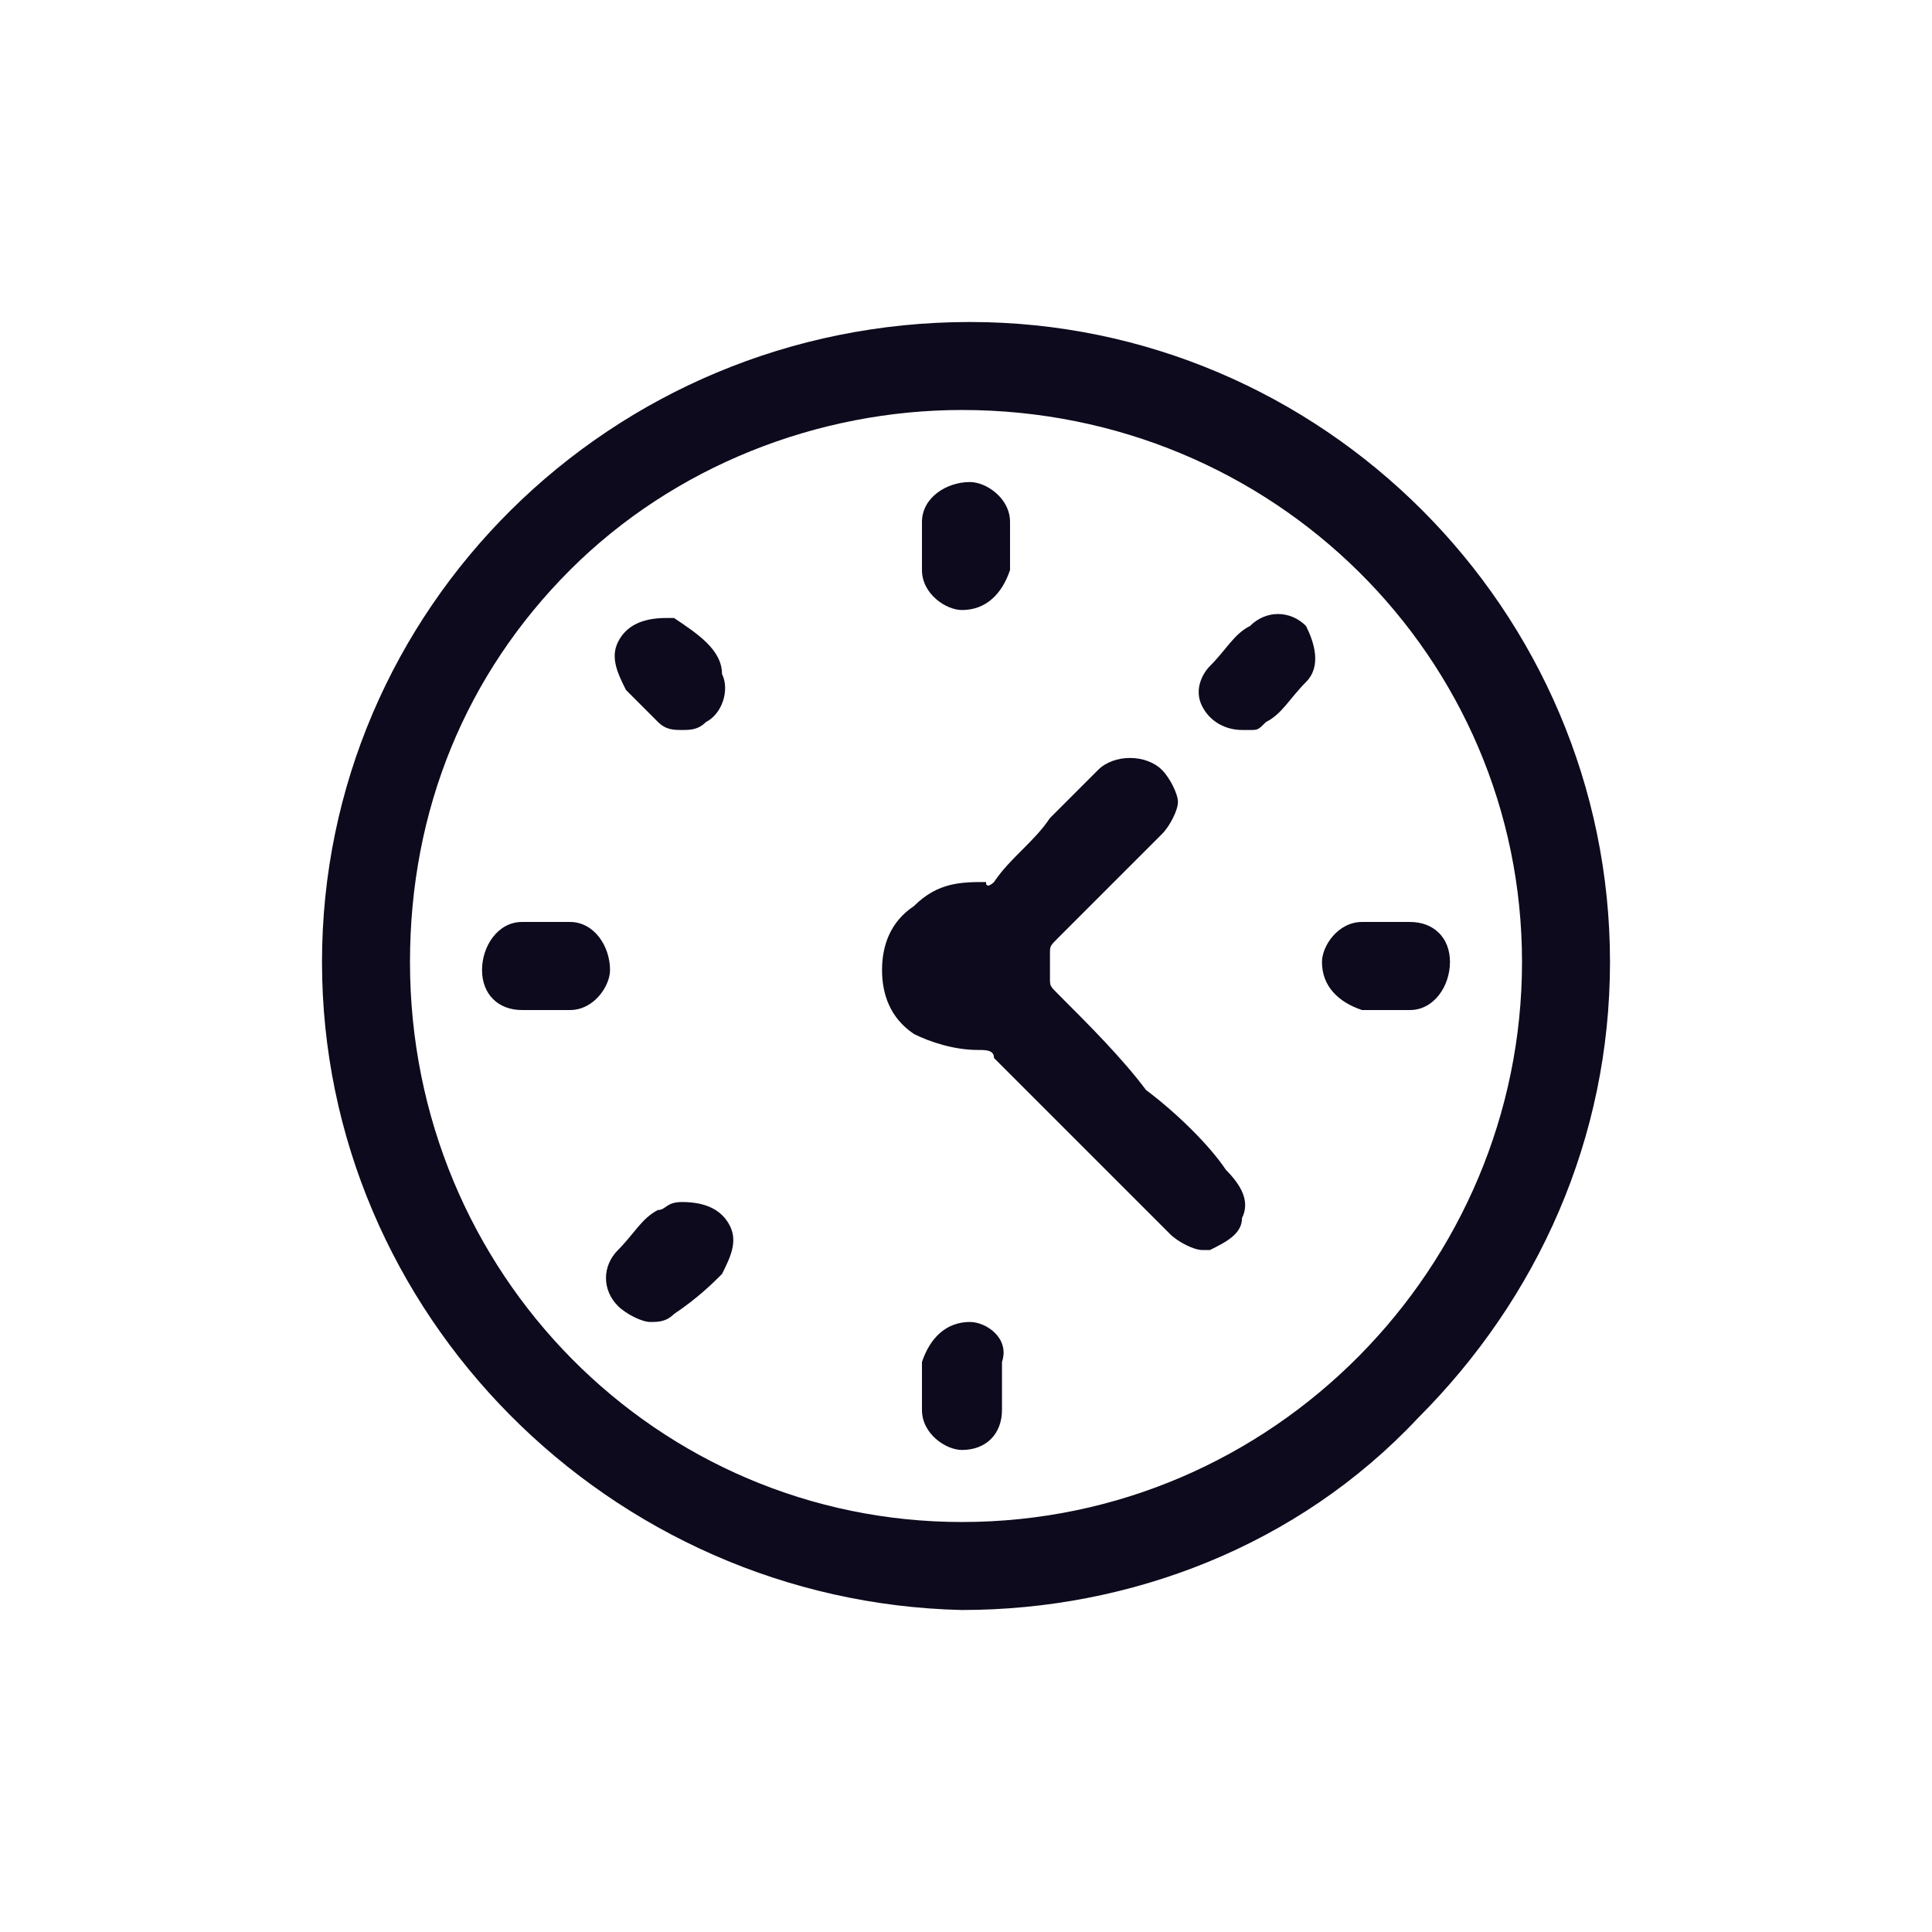
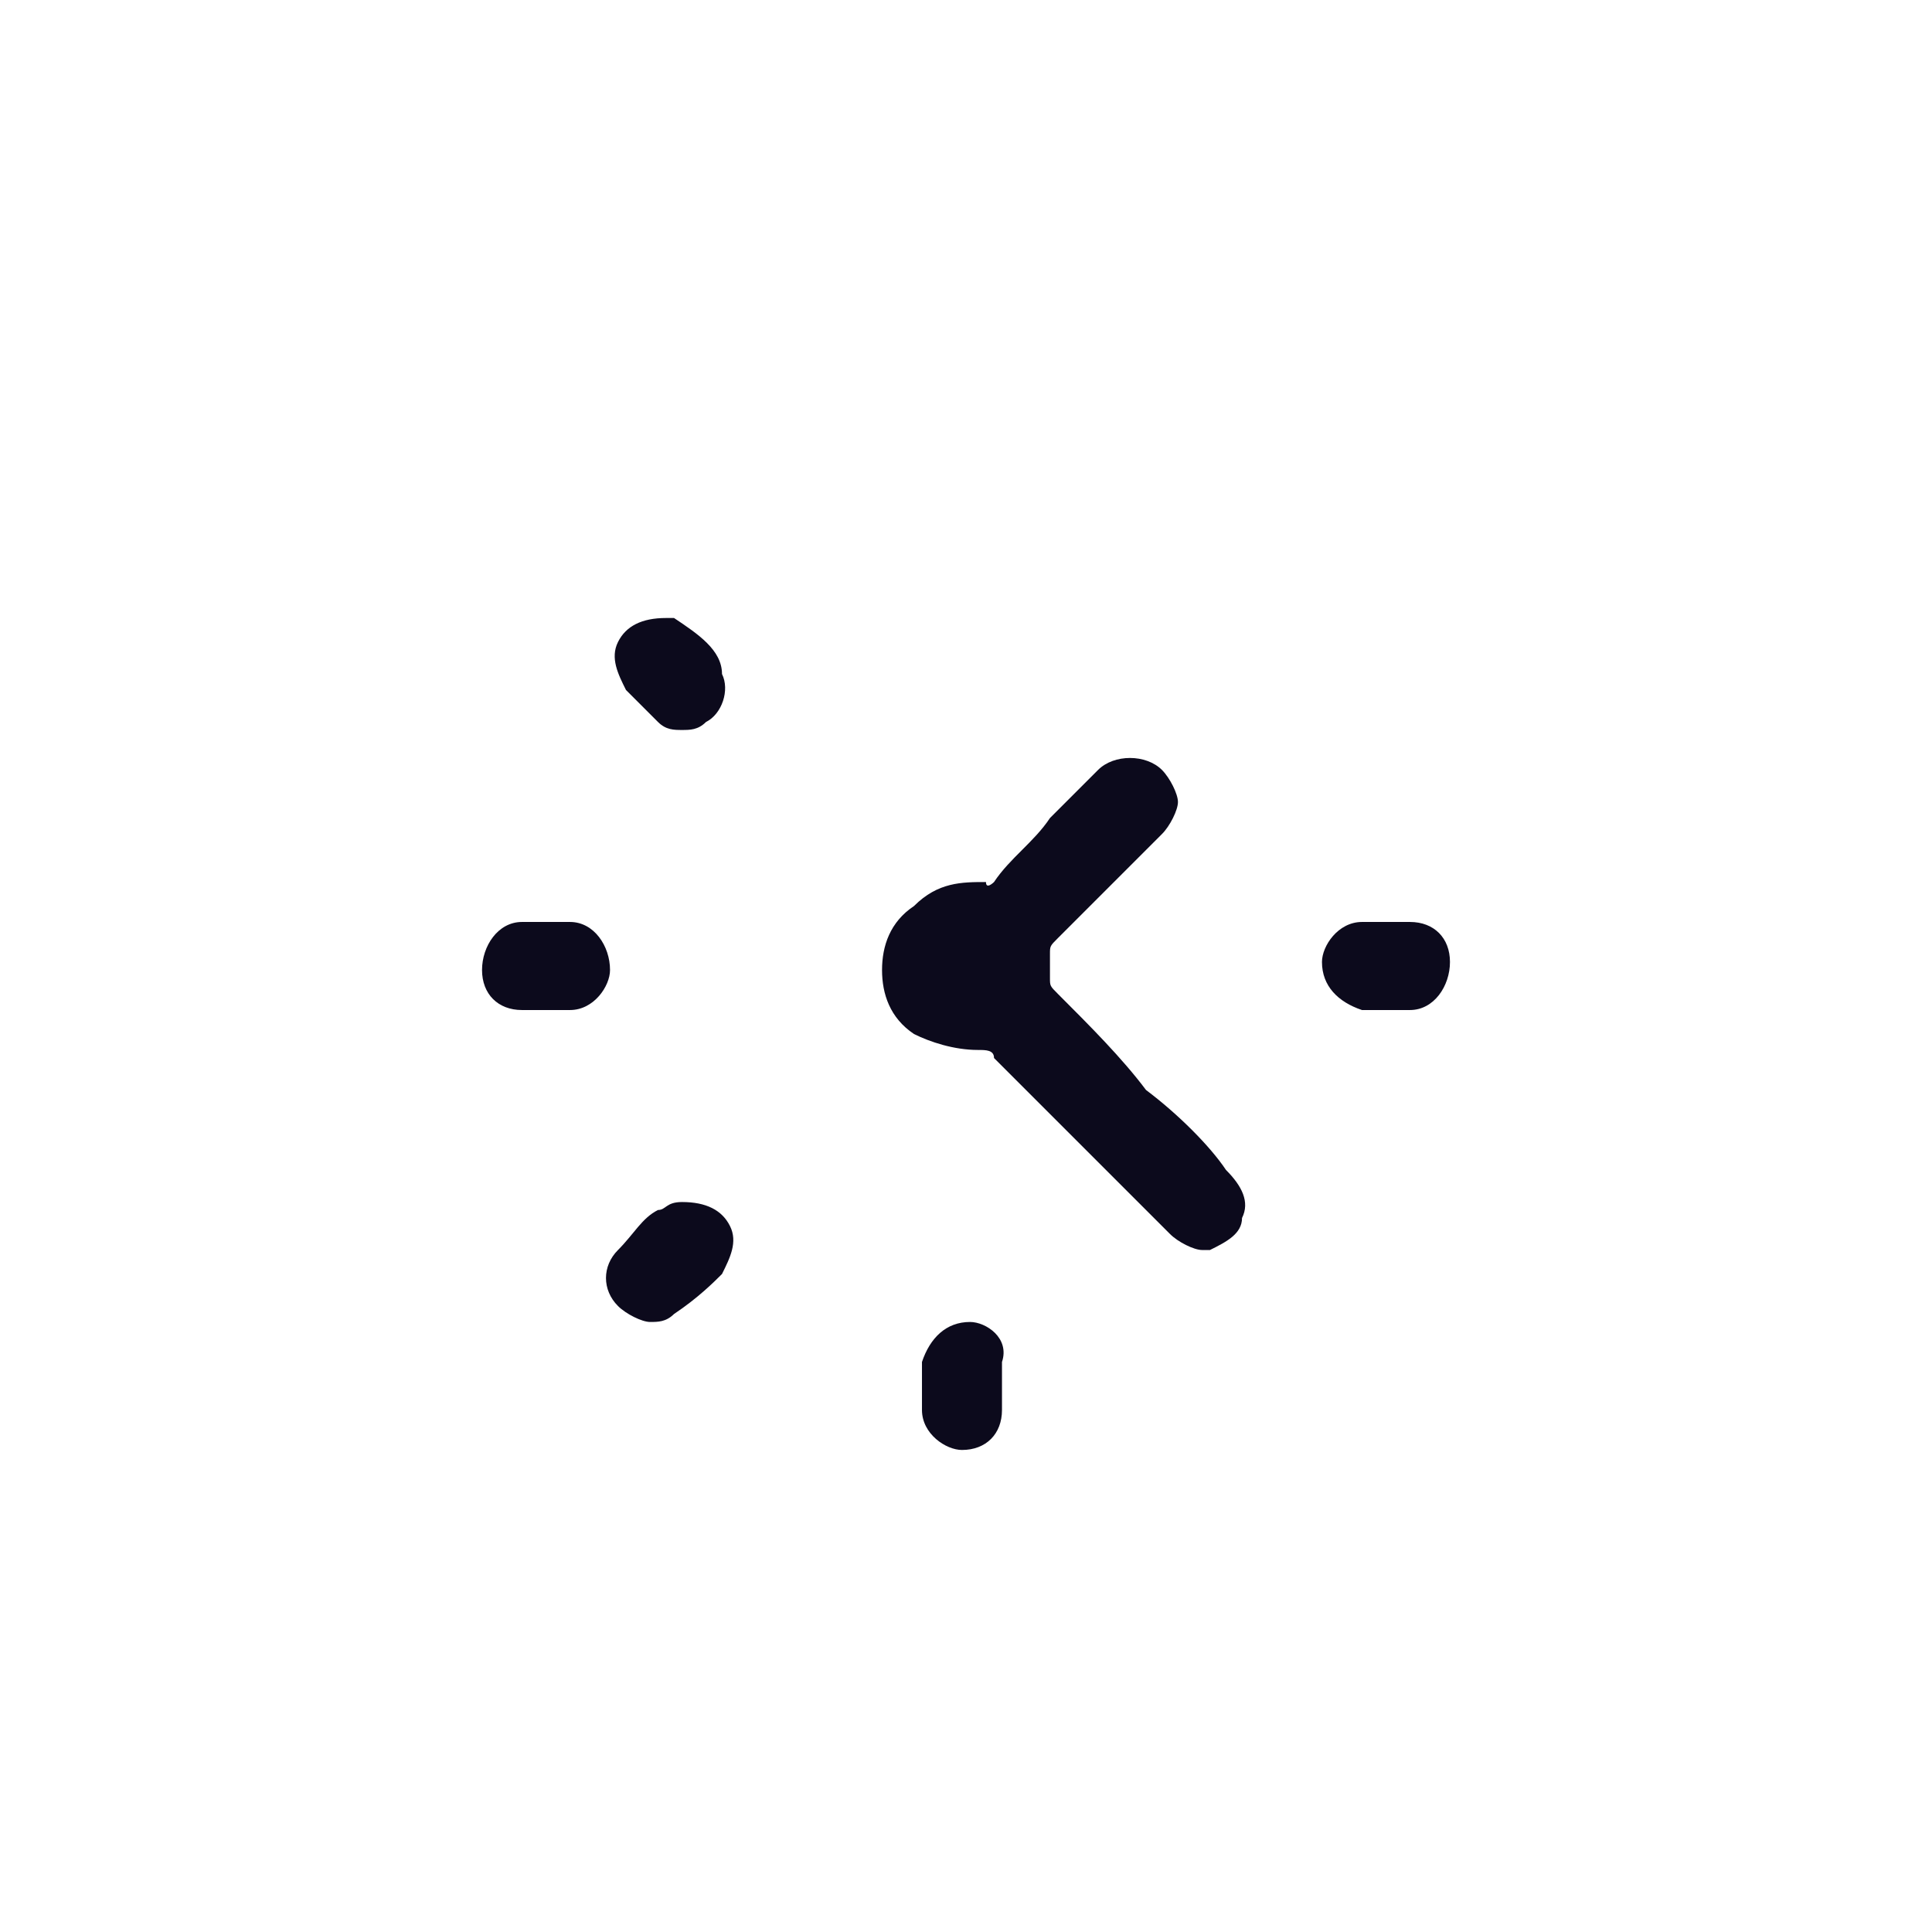
<svg xmlns="http://www.w3.org/2000/svg" width="24" height="24" viewBox="0 0 24 24" fill="none">
-   <path d="M12.05 4C7.578 4 4 7.578 4 11.95C4 16.323 7.578 19.901 11.95 20C14.037 20 16.124 19.205 17.615 17.615C19.106 16.124 20 14.137 20 11.95C20 7.578 16.422 4 12.05 4ZM18.907 11.95C18.907 15.727 15.826 18.907 11.95 18.907C8.174 18.907 5.093 15.826 5.093 11.95C5.093 10.062 5.789 8.373 7.081 7.081C8.373 5.789 10.162 5.093 11.95 5.093C15.826 5.093 18.907 8.174 18.907 11.95Z" fill="#0C0A1C" />
  <path d="M14.236 13.54C13.938 13.143 13.54 12.745 13.143 12.348C13.043 12.248 13.043 12.248 13.043 12.149C13.043 12.05 13.043 11.95 13.043 11.851C13.043 11.752 13.043 11.752 13.143 11.652C13.54 11.255 13.938 10.857 14.435 10.36C14.534 10.261 14.633 10.062 14.633 9.963C14.633 9.863 14.534 9.665 14.435 9.565C14.236 9.366 13.838 9.366 13.64 9.565C13.342 9.863 13.242 9.963 13.043 10.162C12.845 10.46 12.547 10.658 12.348 10.957C12.348 10.957 12.248 11.056 12.248 10.957C11.95 10.957 11.652 10.957 11.354 11.255C11.056 11.453 10.957 11.752 10.957 12.05C10.957 12.348 11.056 12.646 11.354 12.845C11.553 12.944 11.851 13.043 12.149 13.043C12.248 13.043 12.348 13.043 12.348 13.143C13.043 13.838 13.838 14.633 14.534 15.329C14.633 15.429 14.832 15.528 14.932 15.528H15.031C15.23 15.429 15.429 15.329 15.429 15.13C15.528 14.932 15.429 14.733 15.23 14.534C15.031 14.236 14.633 13.838 14.236 13.54Z" fill="#0C0A1C" />
-   <path d="M11.95 7.578C12.05 7.578 12.05 7.578 11.95 7.578C12.248 7.578 12.447 7.379 12.547 7.081C12.547 6.981 12.547 6.981 12.547 6.882V6.683C12.547 6.584 12.547 6.584 12.547 6.484C12.547 6.186 12.248 5.988 12.05 5.988C11.752 5.988 11.453 6.186 11.453 6.484C11.453 6.683 11.453 6.882 11.453 7.081C11.453 7.379 11.752 7.578 11.95 7.578Z" fill="#0C0A1C" />
  <path d="M7.081 11.453C6.882 11.453 6.683 11.453 6.484 11.453C6.186 11.453 5.988 11.752 5.988 12.05C5.988 12.348 6.186 12.547 6.484 12.547H6.683C6.783 12.547 6.783 12.547 6.882 12.547C6.981 12.547 6.981 12.547 7.081 12.547C7.379 12.547 7.578 12.248 7.578 12.05C7.578 11.752 7.379 11.453 7.081 11.453Z" fill="#0C0A1C" />
  <path d="M16.422 11.95C16.422 12.248 16.621 12.447 16.919 12.547H17.118C17.217 12.547 17.217 12.547 17.317 12.547C17.416 12.547 17.416 12.547 17.515 12.547C17.814 12.547 18.012 12.248 18.012 11.95C18.012 11.652 17.814 11.453 17.515 11.453C17.317 11.453 17.118 11.453 16.919 11.453C16.621 11.453 16.422 11.752 16.422 11.95Z" fill="#0C0A1C" />
  <path d="M12.05 16.422C11.752 16.422 11.553 16.621 11.453 16.919C11.453 17.019 11.453 17.019 11.453 17.118V17.317C11.453 17.416 11.453 17.515 11.453 17.515C11.453 17.814 11.752 18.012 11.95 18.012C12.248 18.012 12.447 17.814 12.447 17.515C12.447 17.317 12.447 17.118 12.447 16.919C12.547 16.621 12.248 16.422 12.05 16.422Z" fill="#0C0A1C" />
  <path d="M8.373 7.677H8.273C7.975 7.677 7.776 7.776 7.677 7.975C7.578 8.174 7.677 8.373 7.776 8.571C7.876 8.671 8.075 8.87 8.174 8.969C8.273 9.068 8.373 9.068 8.472 9.068C8.571 9.068 8.671 9.068 8.77 8.969C8.969 8.87 9.068 8.571 8.969 8.373C8.969 8.075 8.671 7.876 8.373 7.677Z" fill="#0C0A1C" />
  <path d="M8.472 14.932C8.273 14.932 8.273 15.031 8.174 15.031C7.975 15.13 7.876 15.329 7.677 15.528C7.478 15.727 7.478 16.025 7.677 16.224C7.776 16.323 7.975 16.422 8.075 16.422C8.174 16.422 8.273 16.422 8.373 16.323C8.671 16.124 8.87 15.925 8.969 15.826C9.068 15.627 9.168 15.429 9.068 15.23C8.969 15.031 8.77 14.932 8.472 14.932Z" fill="#0C0A1C" />
-   <path d="M15.528 7.776C15.329 7.876 15.23 8.075 15.031 8.273C14.932 8.373 14.832 8.571 14.932 8.77C15.031 8.969 15.23 9.068 15.429 9.068C15.429 9.068 15.429 9.068 15.528 9.068C15.627 9.068 15.627 9.068 15.727 8.969C15.925 8.87 16.025 8.671 16.224 8.472C16.422 8.273 16.323 7.975 16.224 7.776C16.025 7.578 15.727 7.578 15.528 7.776Z" fill="#0C0A1C" />
</svg>